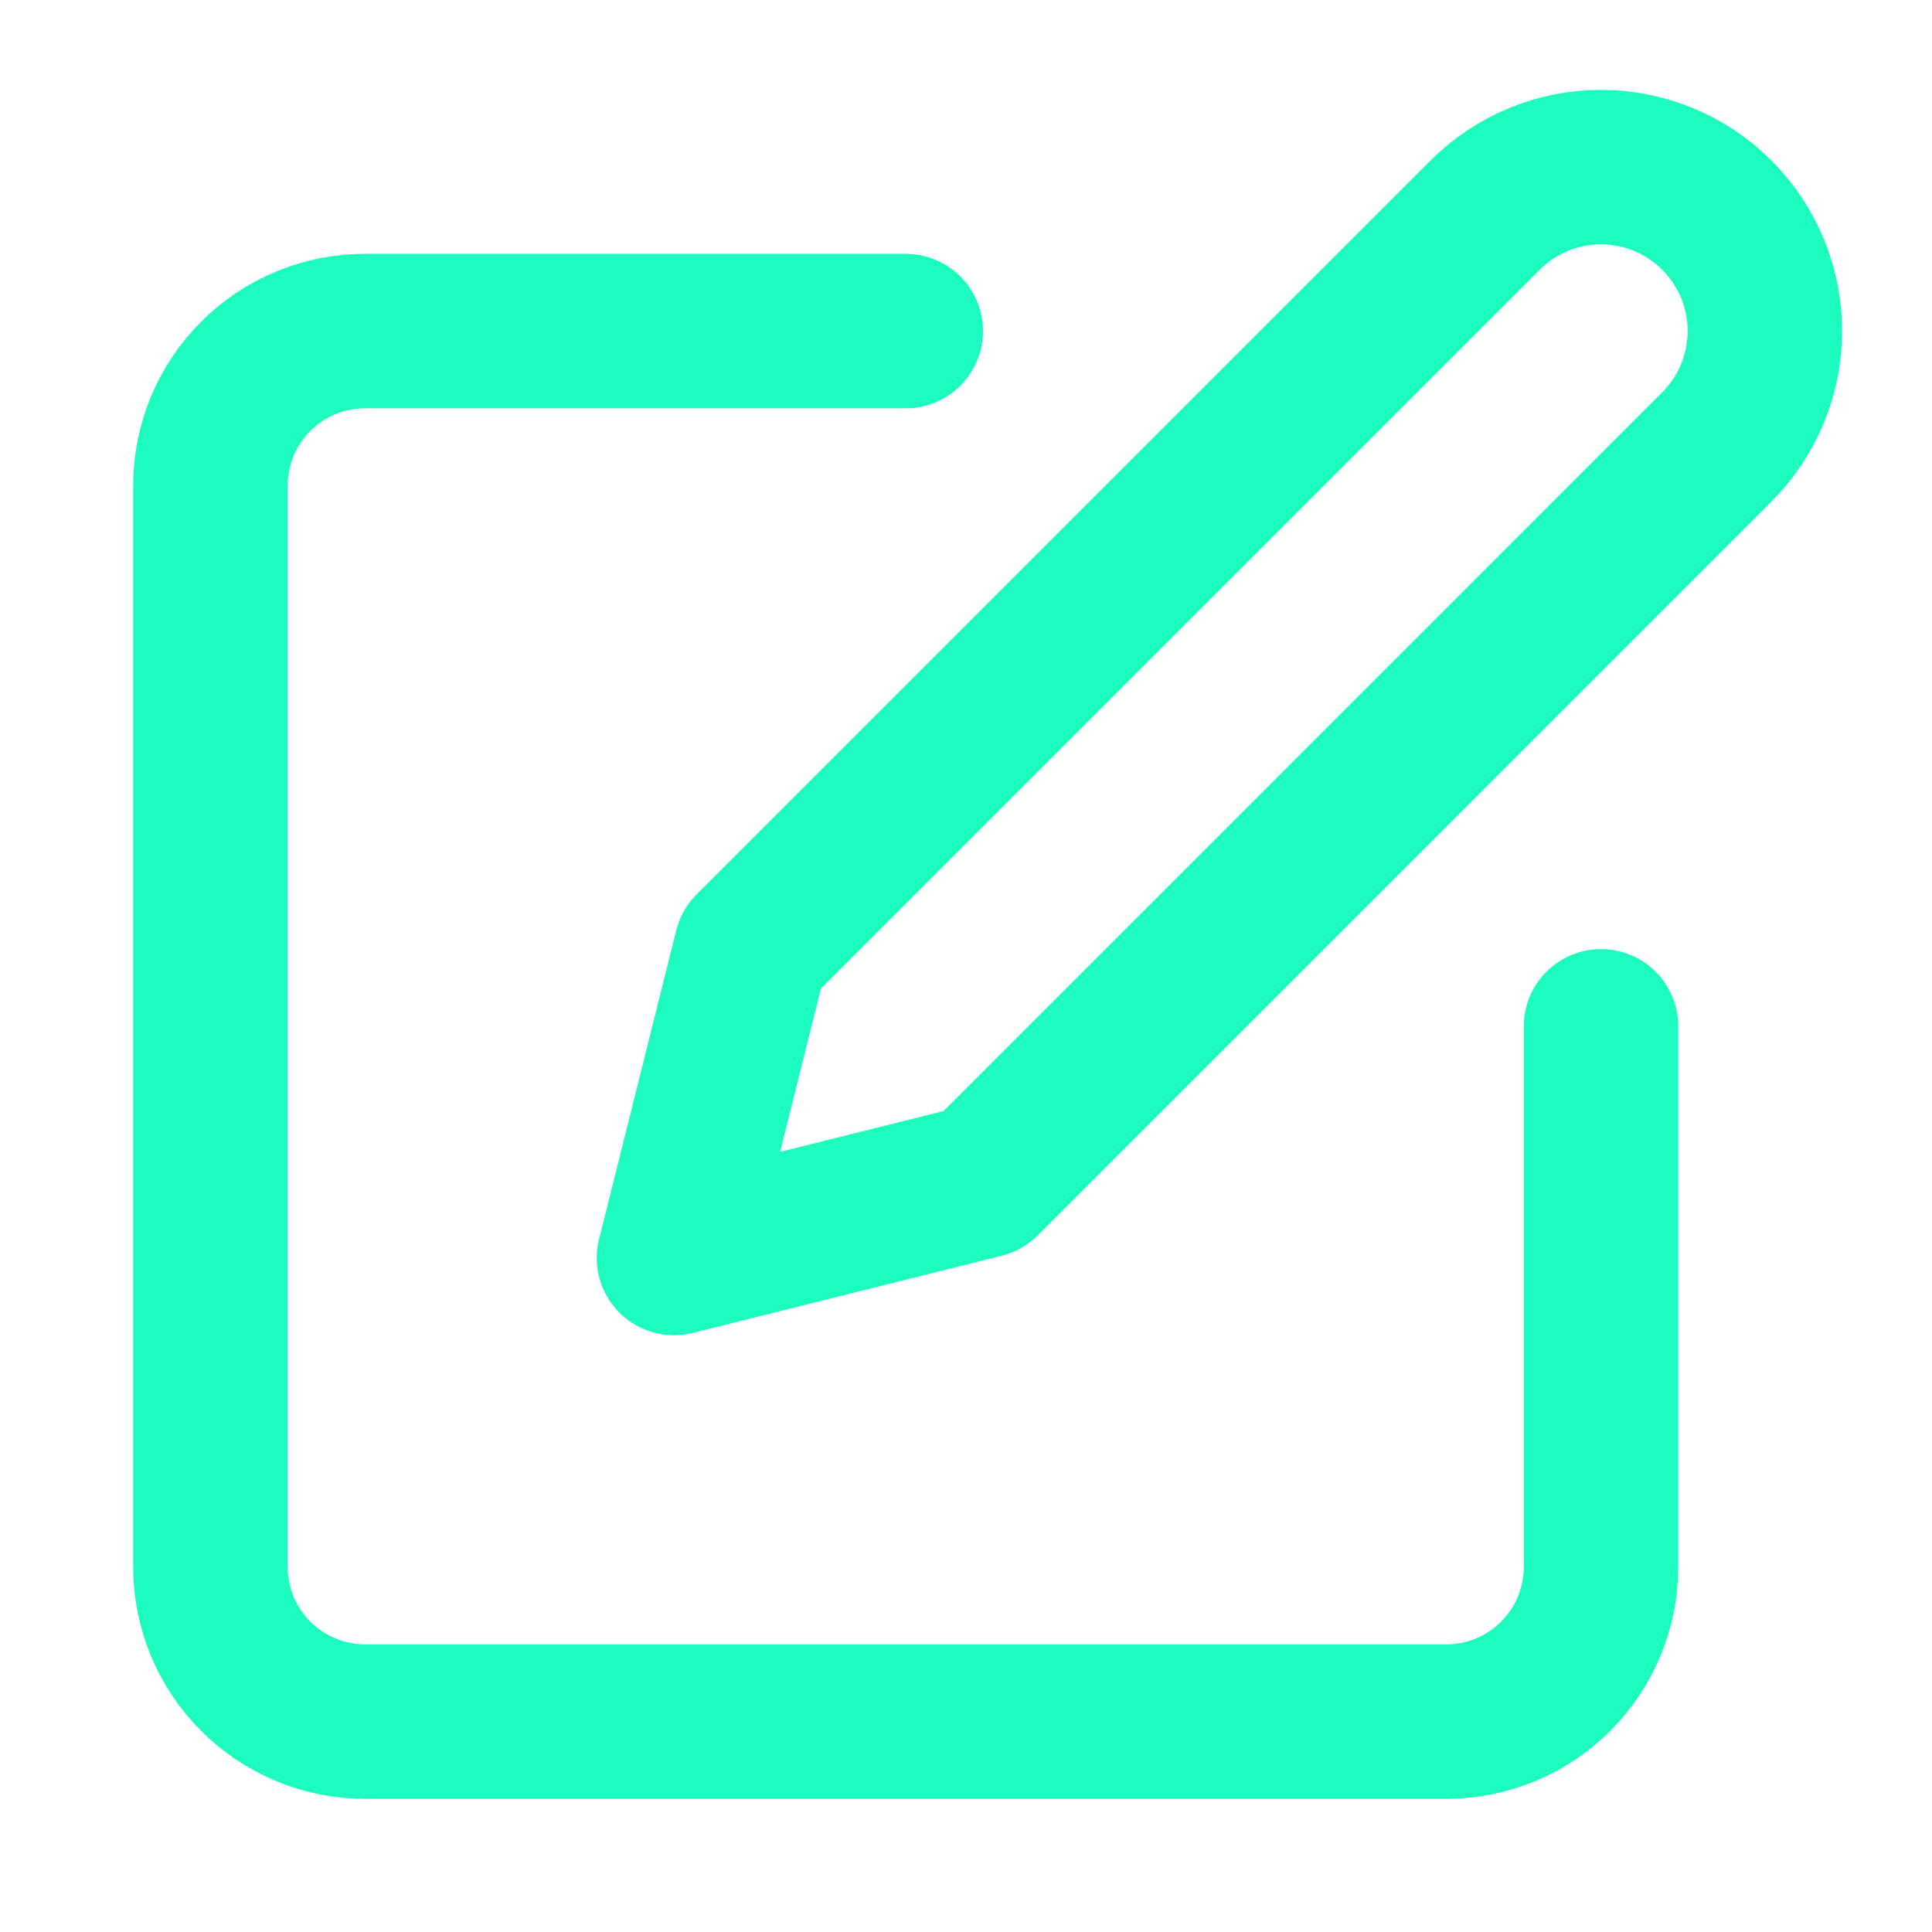
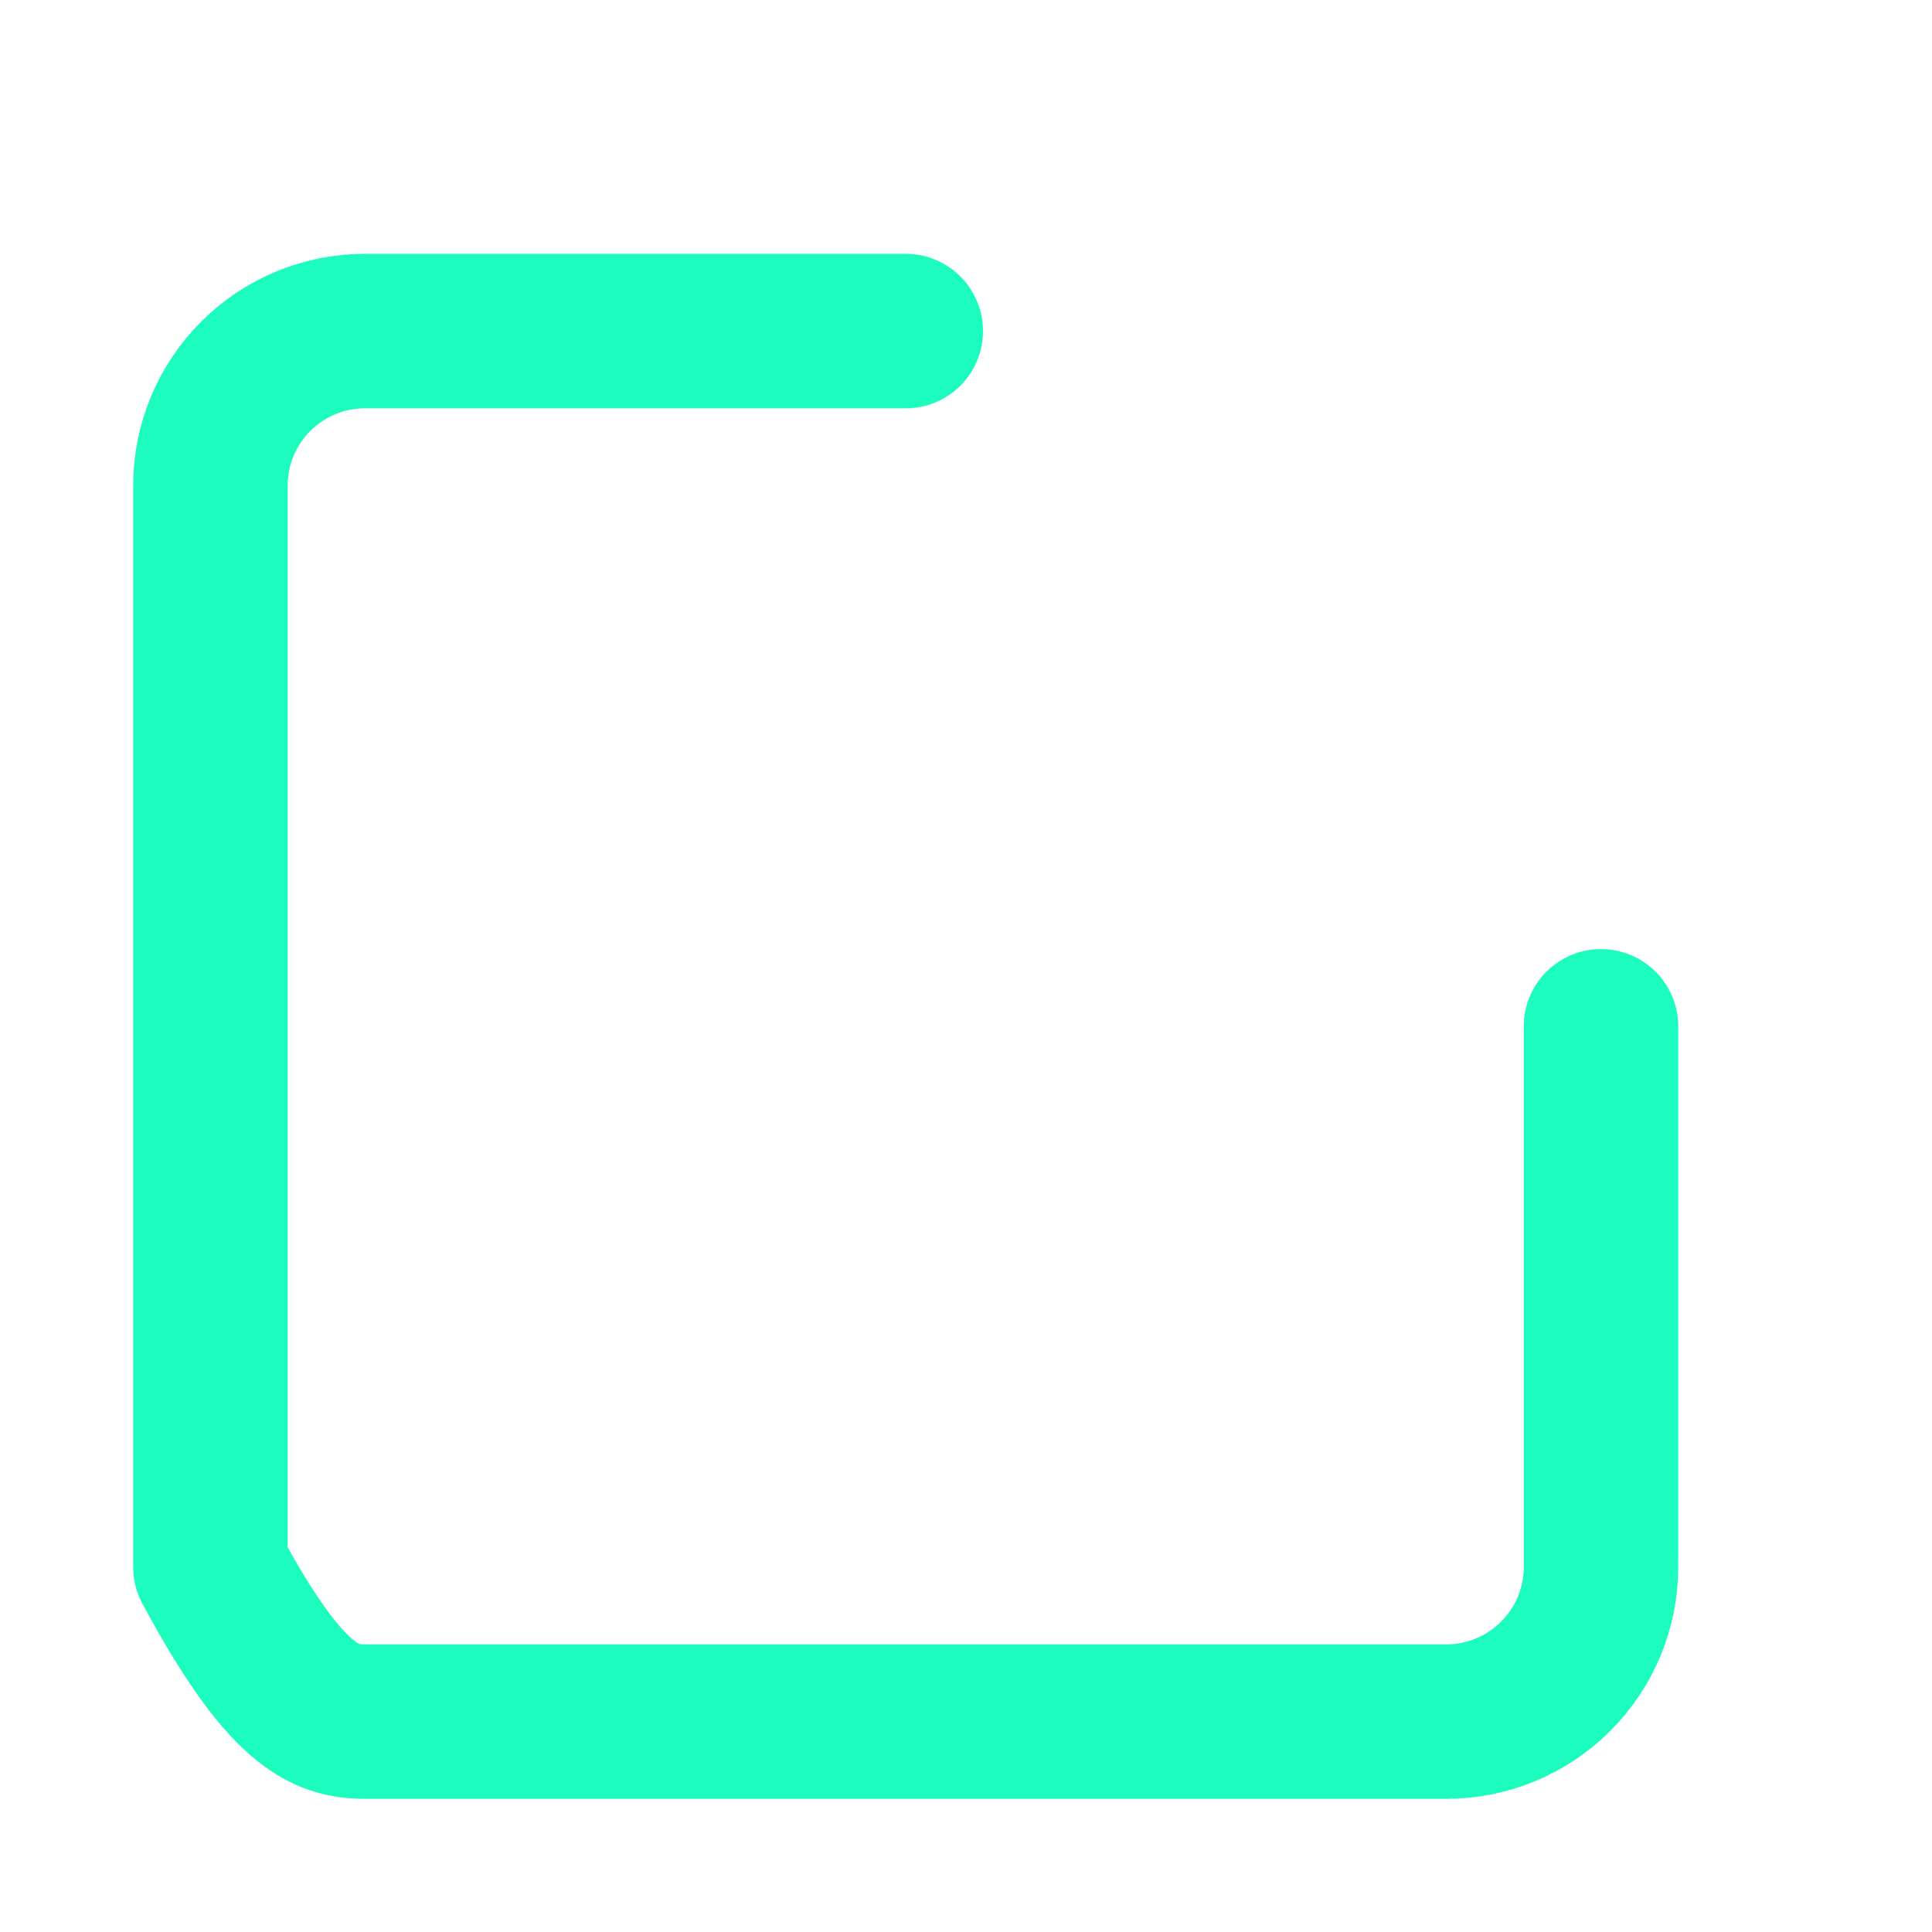
<svg xmlns="http://www.w3.org/2000/svg" fill="none" viewBox="0 0 22 22" height="22" width="22">
-   <path stroke-linejoin="round" stroke-linecap="round" stroke-width="1.759" stroke="#1BFCBE" d="M10.314 3.77H4.156C3.689 3.77 3.242 3.955 2.912 4.285C2.582 4.615 2.396 5.062 2.396 5.529V17.844C2.396 18.311 2.582 18.758 2.912 19.088C3.242 19.418 3.689 19.604 4.156 19.604H16.471C16.938 19.604 17.385 19.418 17.715 19.088C18.045 18.758 18.231 18.311 18.231 17.844V11.687" />
-   <path stroke-linejoin="round" stroke-linecap="round" stroke-width="1.759" stroke="#1BFCBE" d="M16.911 2.45C17.261 2.1 17.736 1.903 18.231 1.903C18.726 1.903 19.201 2.1 19.55 2.45C19.9 2.8 20.097 3.274 20.097 3.769C20.097 4.264 19.9 4.739 19.55 5.089L11.194 13.446L7.675 14.325L8.554 10.807L16.911 2.45Z" />
+   <path stroke-linejoin="round" stroke-linecap="round" stroke-width="1.759" stroke="#1BFCBE" d="M10.314 3.77H4.156C3.689 3.77 3.242 3.955 2.912 4.285C2.582 4.615 2.396 5.062 2.396 5.529V17.844C3.242 19.418 3.689 19.604 4.156 19.604H16.471C16.938 19.604 17.385 19.418 17.715 19.088C18.045 18.758 18.231 18.311 18.231 17.844V11.687" />
</svg>